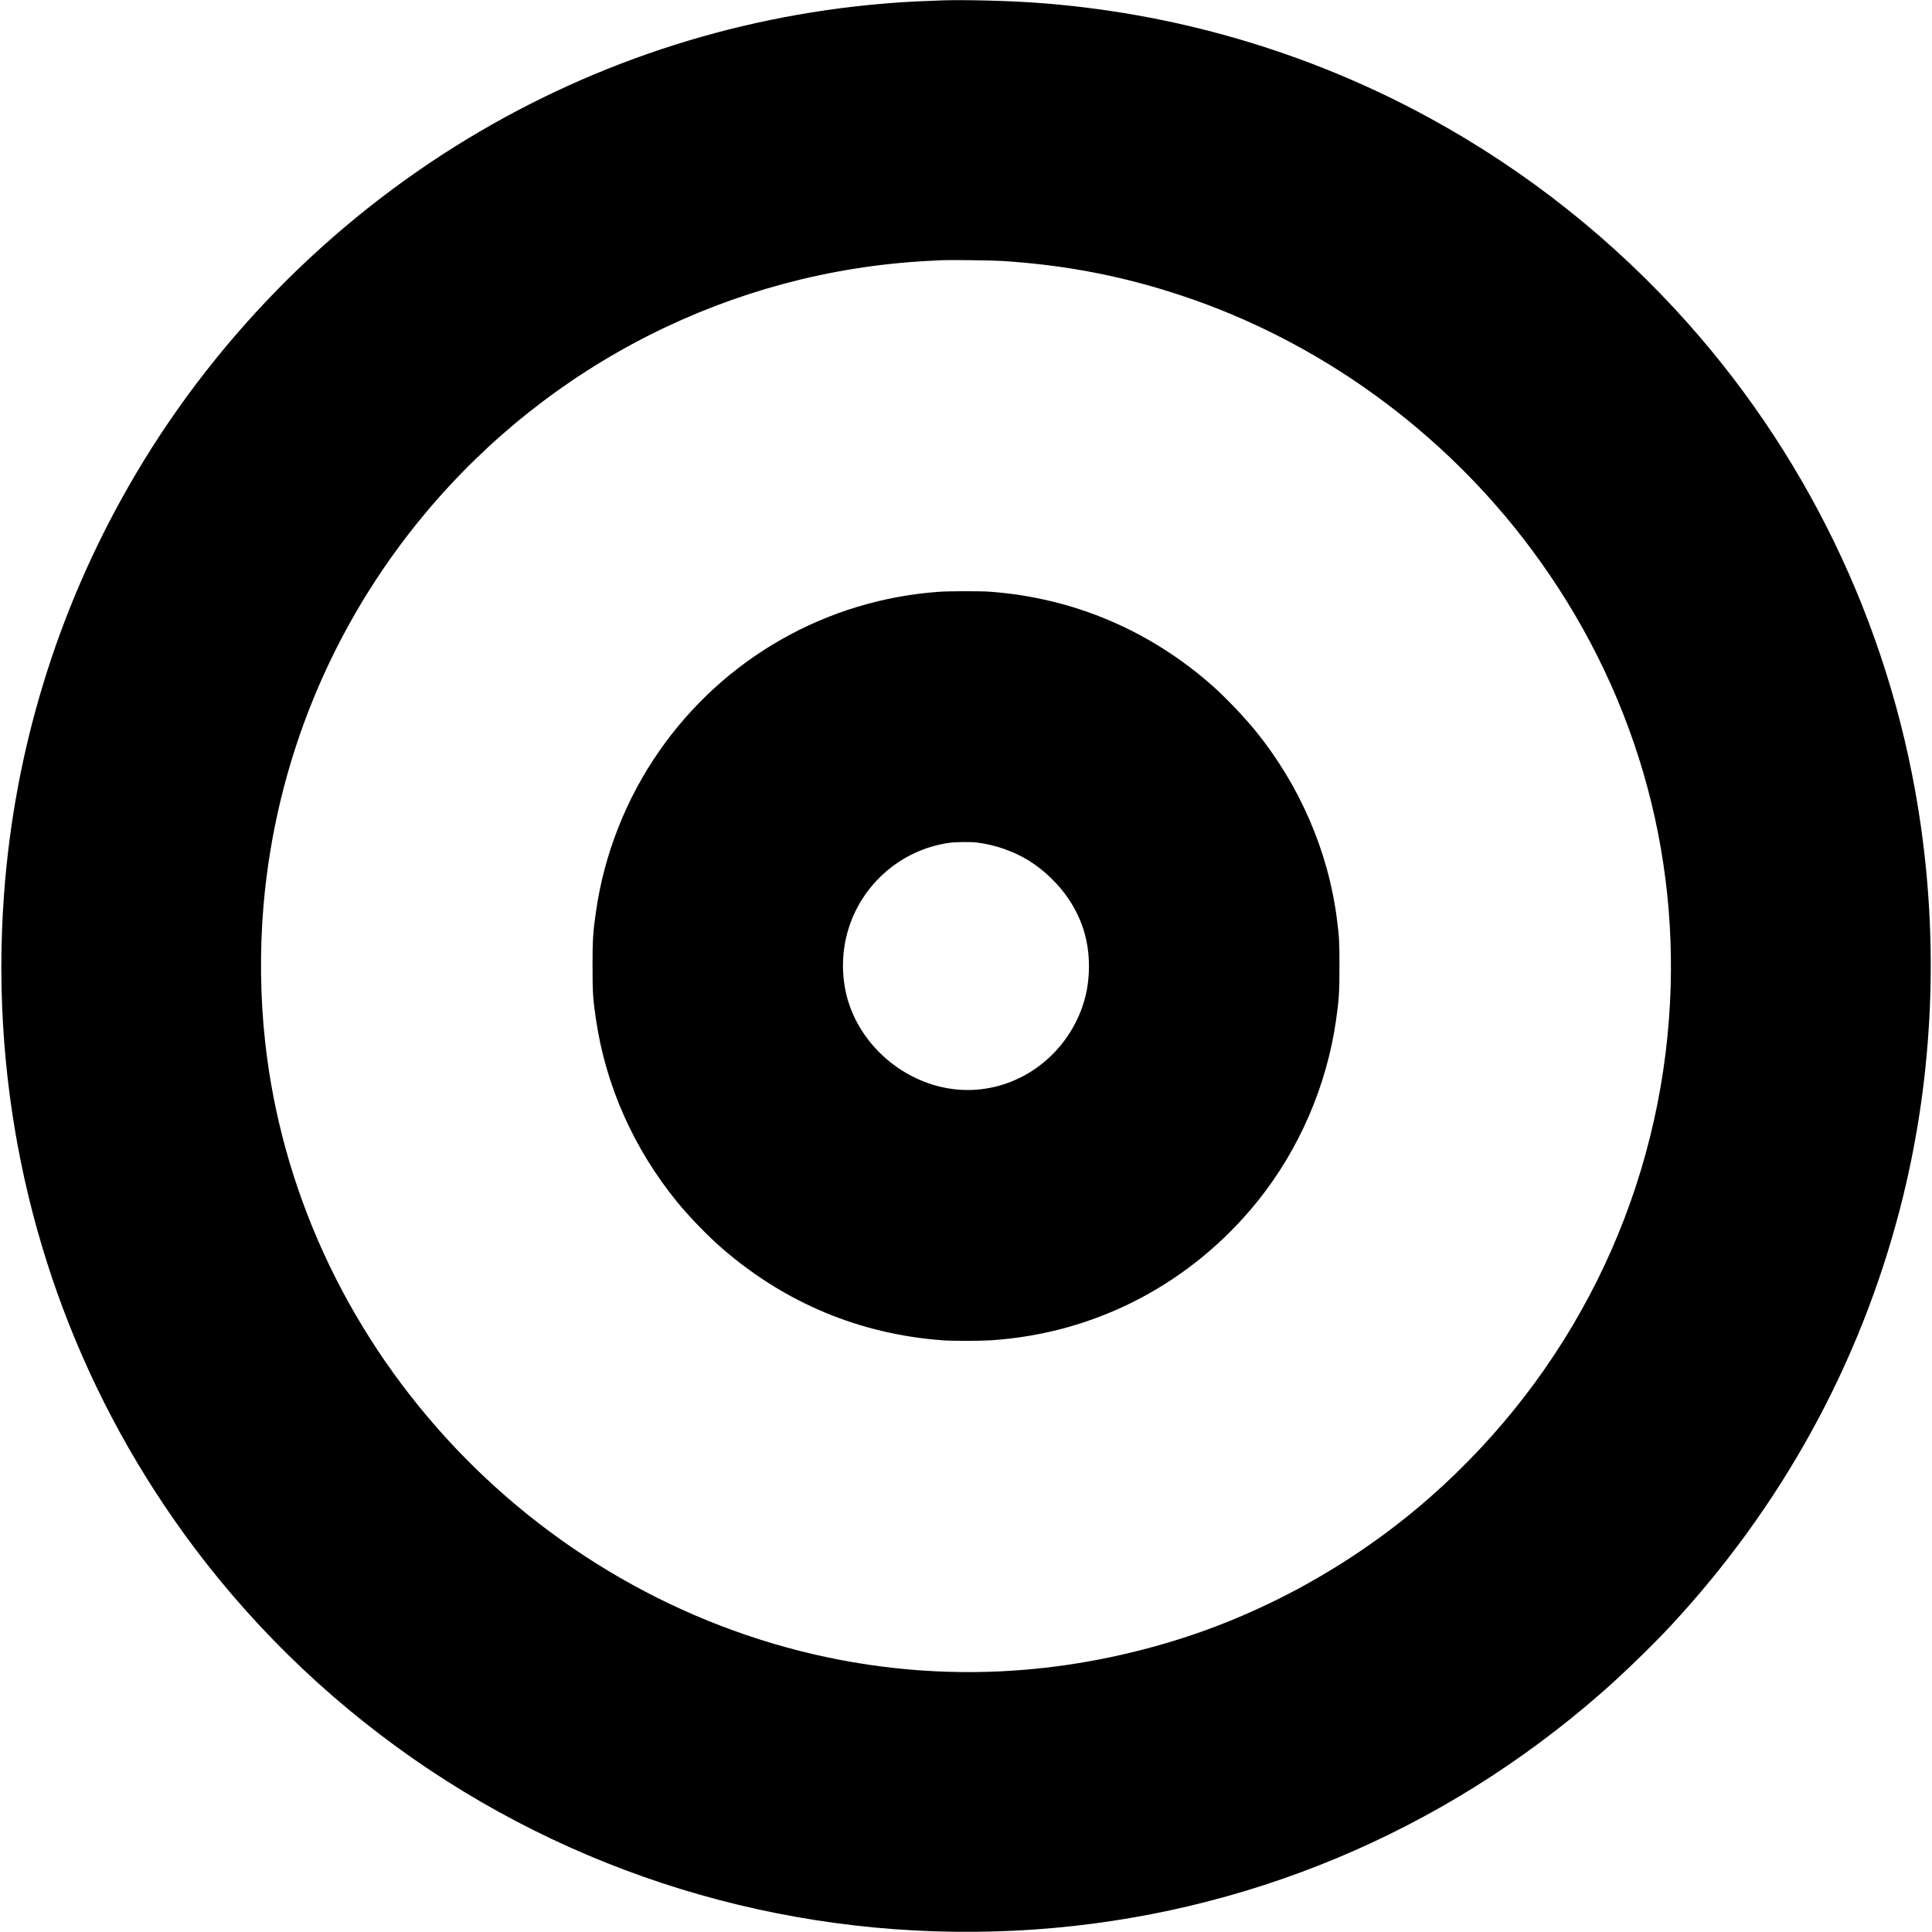
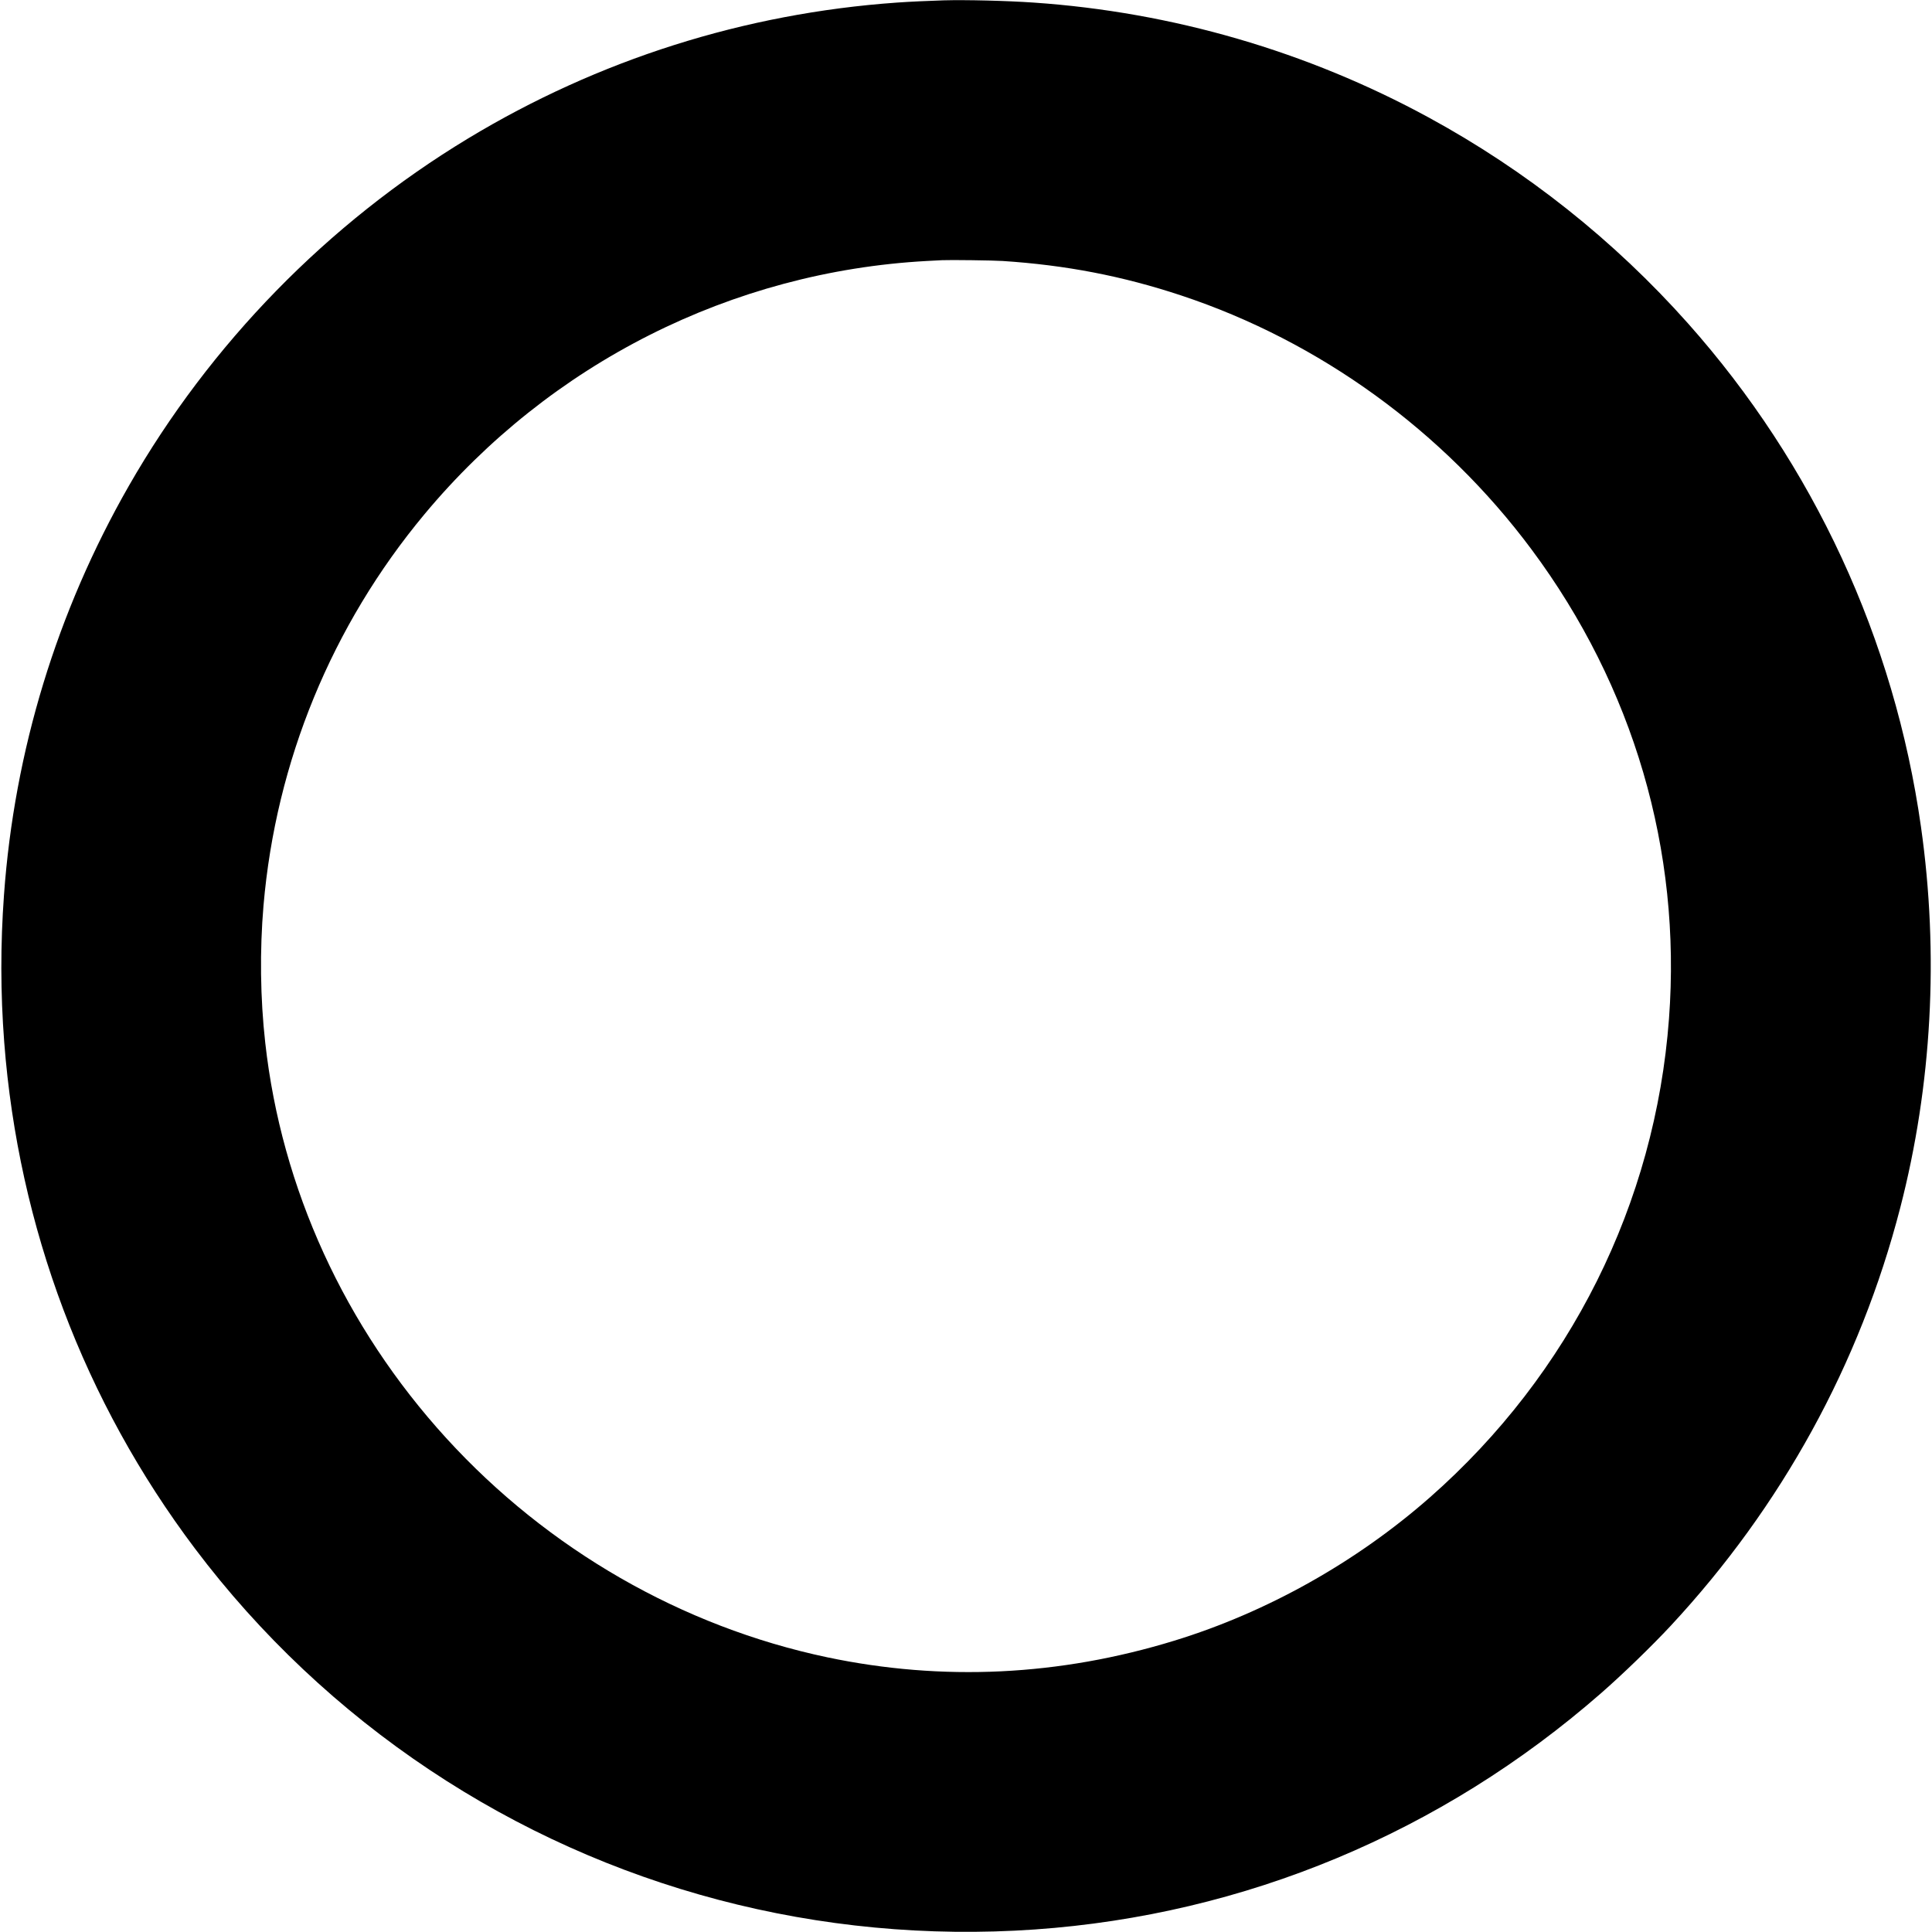
<svg xmlns="http://www.w3.org/2000/svg" version="1.0" width="3435pt" height="3435pt" viewBox="0 0 3435 3435" preserveAspectRatio="xMidYMid meet">
  <g transform="translate(0,3435) scale(0.1,-0.1)" fill="#000000" stroke="none">
    <path d="M16780 34344 c-243 -7 -634 -25 -835 -40 -2707 -191 -5306 -1015 -7625 -2417 -2494 -1509 -4583 -3649 -6030 -6177 -1279 -2236 -2034 -4708 -2219 -7270 -64 -883 -63 -1743 4 -2620 252 -3286 1421 -6388 3393 -9005 1155 -1533 2573 -2869 4174 -3935 3164 -2108 6935 -3101 10758 -2835 3729 261 7230 1721 10065 4200 388 339 901 836 1240 1200 1973 2123 3362 4652 4080 7430 564 2181 691 4506 369 6775 -472 3334 -1909 6439 -4142 8950 -1315 1478 -2876 2717 -4612 3662 -2158 1175 -4556 1873 -7020 2042 -472 33 -1208 51 -1600 40z m1045 -4634 c1123 -73 2135 -268 3175 -613 2463 -816 4666 -2413 6231 -4517 1812 -2436 2666 -5351 2443 -8340 -244 -3286 -1758 -6319 -4249 -8511 -1310 -1152 -2899 -2044 -4545 -2549 -2046 -628 -4122 -727 -6172 -296 -2582 545 -4968 1917 -6775 3898 -1803 1977 -2929 4437 -3217 7028 -89 793 -99 1643 -31 2440 220 2561 1214 4978 2860 6955 2240 2689 5468 4316 8935 4505 107 6 229 12 270 14 140 7 914 -3 1075 -14z" />
-     <path d="M16705 23829 c-2013 -141 -3839 -1181 -4992 -2844 -585 -844 -973 -1831 -1117 -2845 -53 -367 -61 -494 -61 -965 0 -472 7 -585 61 -950 175 -1183 671 -2298 1443 -3245 222 -272 550 -610 811 -835 1118 -966 2445 -1517 3910 -1625 176 -13 652 -13 855 0 1868 121 3568 1009 4750 2480 733 913 1223 2045 1389 3210 53 369 61 495 61 960 0 444 -4 513 -46 845 -154 1207 -667 2386 -1458 3355 -189 231 -519 577 -735 770 -1123 1000 -2492 1582 -3981 1690 -163 12 -715 11 -890 -1z m665 -4459 c314 -38 644 -152 910 -314 275 -168 541 -423 717 -686 247 -370 365 -759 364 -1205 -1 -285 -48 -542 -146 -792 -331 -846 -1131 -1404 -2013 -1403 -947 1 -1840 665 -2121 1577 -111 358 -123 767 -35 1143 207 881 943 1553 1834 1675 117 16 377 19 490 5z" />
  </g>
</svg>